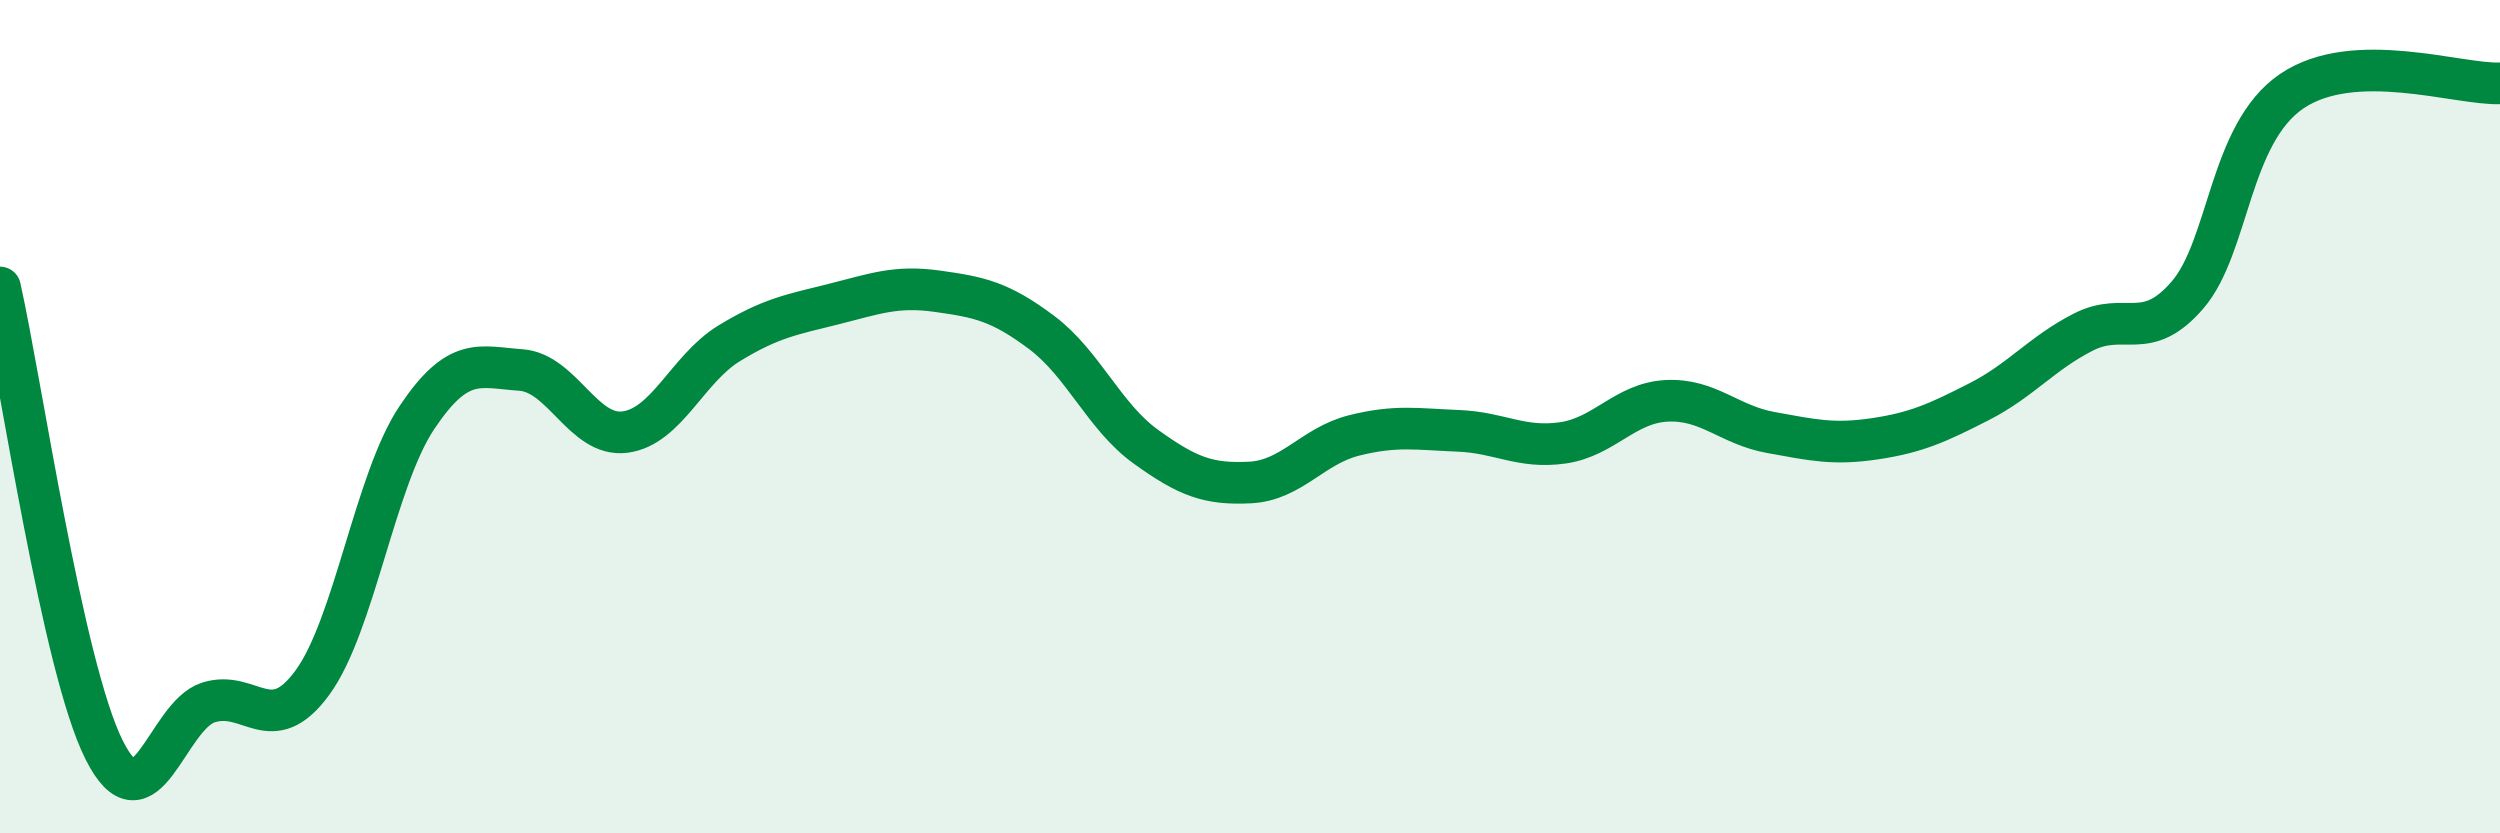
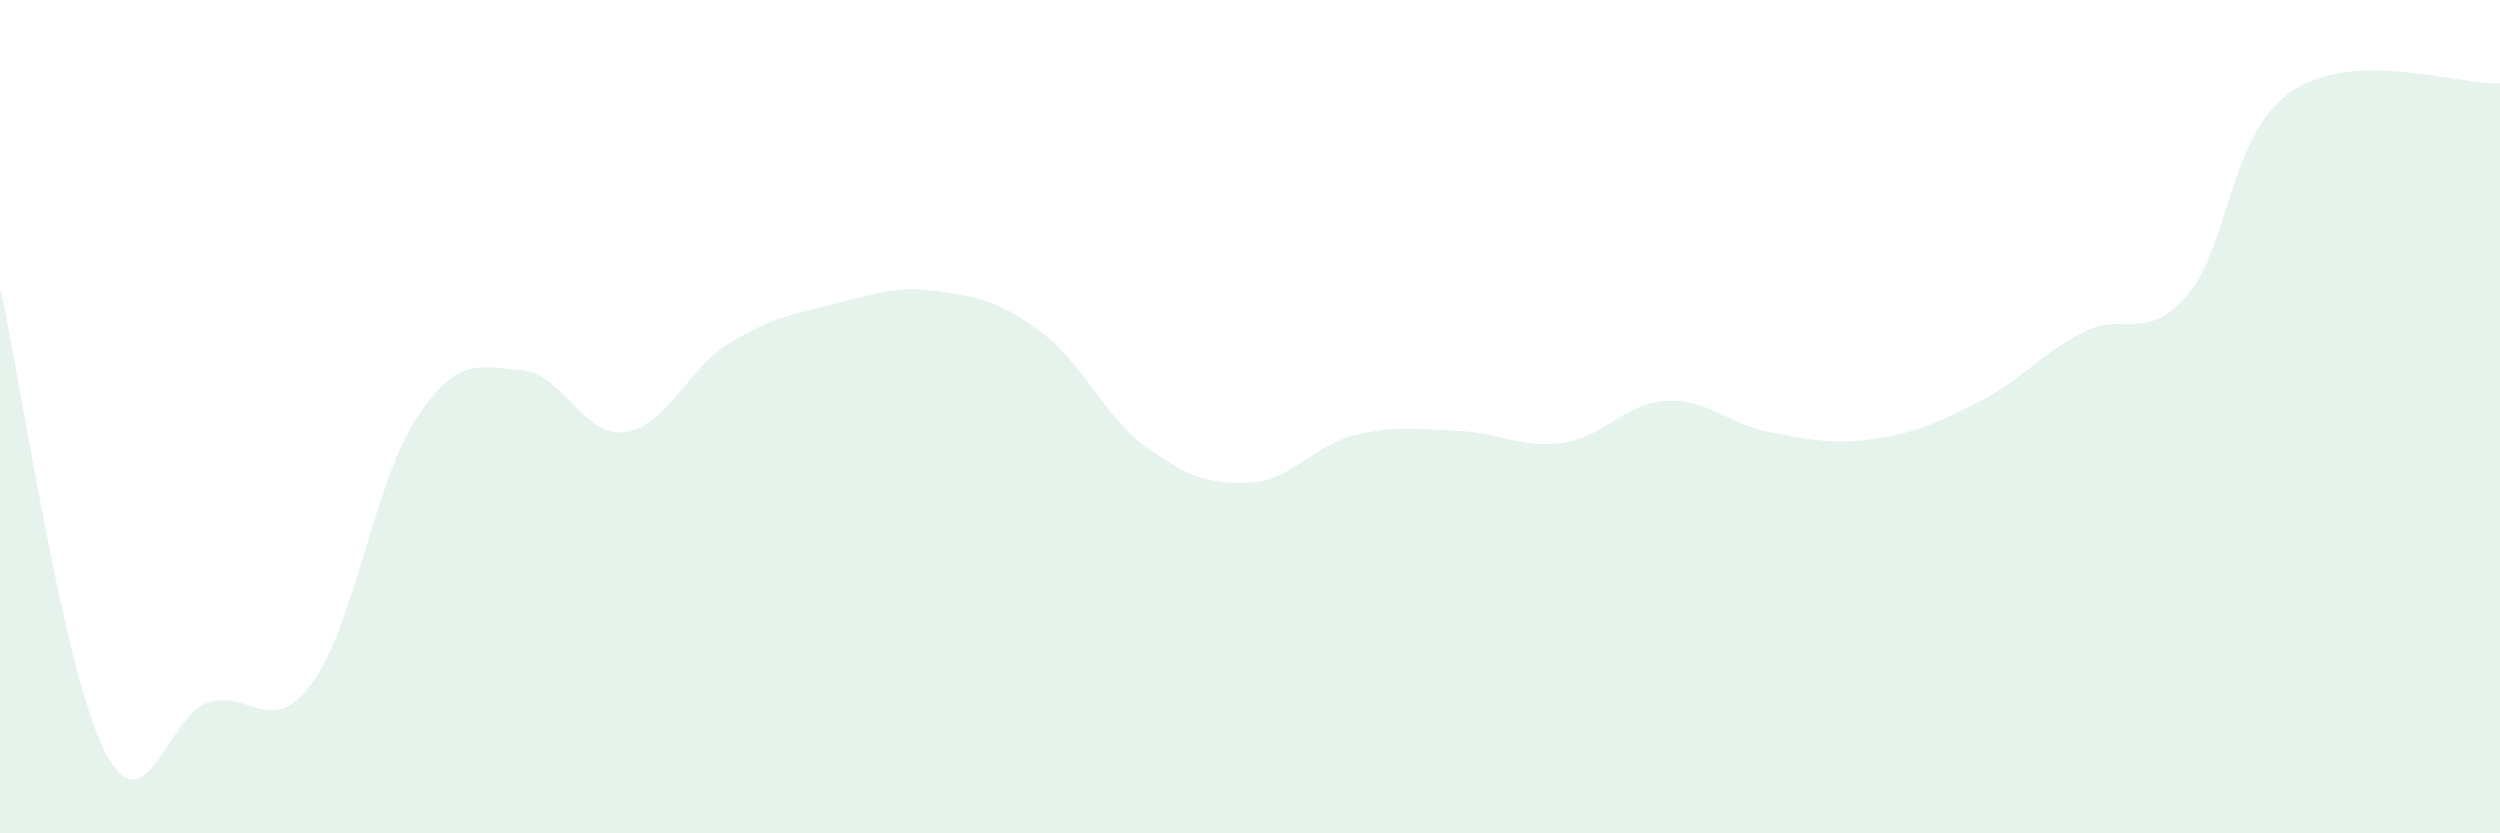
<svg xmlns="http://www.w3.org/2000/svg" width="60" height="20" viewBox="0 0 60 20">
  <path d="M 0,6.9 C 0.5,9.12 1.5,16.01 2.5,18 C 3.5,19.99 4,17.18 5,16.86 C 6,16.54 6.5,17.75 7.5,16.38 C 8.5,15.01 9,11.53 10,10.03 C 11,8.53 11.5,8.81 12.5,8.88 C 13.5,8.95 14,10.5 15,10.37 C 16,10.24 16.5,8.85 17.5,8.24 C 18.5,7.63 19,7.55 20,7.3 C 21,7.05 21.5,6.85 22.5,6.99 C 23.5,7.13 24,7.23 25,7.98 C 26,8.73 26.5,10 27.5,10.72 C 28.5,11.44 29,11.63 30,11.58 C 31,11.53 31.5,10.7 32.5,10.45 C 33.5,10.2 34,10.3 35,10.34 C 36,10.38 36.5,10.77 37.5,10.63 C 38.5,10.49 39,9.67 40,9.62 C 41,9.57 41.5,10.2 42.5,10.38 C 43.5,10.56 44,10.68 45,10.53 C 46,10.38 46.5,10.15 47.5,9.64 C 48.5,9.13 49,8.48 50,7.97 C 51,7.46 51.5,8.24 52.5,7.08 C 53.5,5.92 53.5,3.21 55,2.19 C 56.5,1.17 59,2.04 60,2L60 20L0 20Z" fill="#008740" opacity="0.1" stroke-linecap="round" stroke-linejoin="round" />
-   <path d="M 0,6.9 C 0.5,9.12 1.5,16.01 2.5,18 C 3.5,19.99 4,17.18 5,16.86 C 6,16.54 6.5,17.75 7.5,16.38 C 8.5,15.01 9,11.53 10,10.03 C 11,8.53 11.5,8.81 12.5,8.88 C 13.5,8.95 14,10.5 15,10.37 C 16,10.24 16.5,8.85 17.5,8.24 C 18.5,7.63 19,7.55 20,7.3 C 21,7.05 21.5,6.85 22.5,6.99 C 23.5,7.13 24,7.23 25,7.98 C 26,8.73 26.5,10 27.5,10.72 C 28.5,11.44 29,11.63 30,11.58 C 31,11.53 31.5,10.7 32.5,10.45 C 33.5,10.2 34,10.3 35,10.34 C 36,10.38 36.5,10.77 37.5,10.63 C 38.5,10.49 39,9.67 40,9.62 C 41,9.57 41.5,10.2 42.5,10.38 C 43.5,10.56 44,10.68 45,10.53 C 46,10.38 46.5,10.15 47.5,9.64 C 48.5,9.13 49,8.48 50,7.97 C 51,7.46 51.5,8.24 52.5,7.08 C 53.5,5.92 53.5,3.21 55,2.19 C 56.5,1.17 59,2.04 60,2" stroke="#008740" stroke-width="1" fill="none" stroke-linecap="round" stroke-linejoin="round" />
</svg>